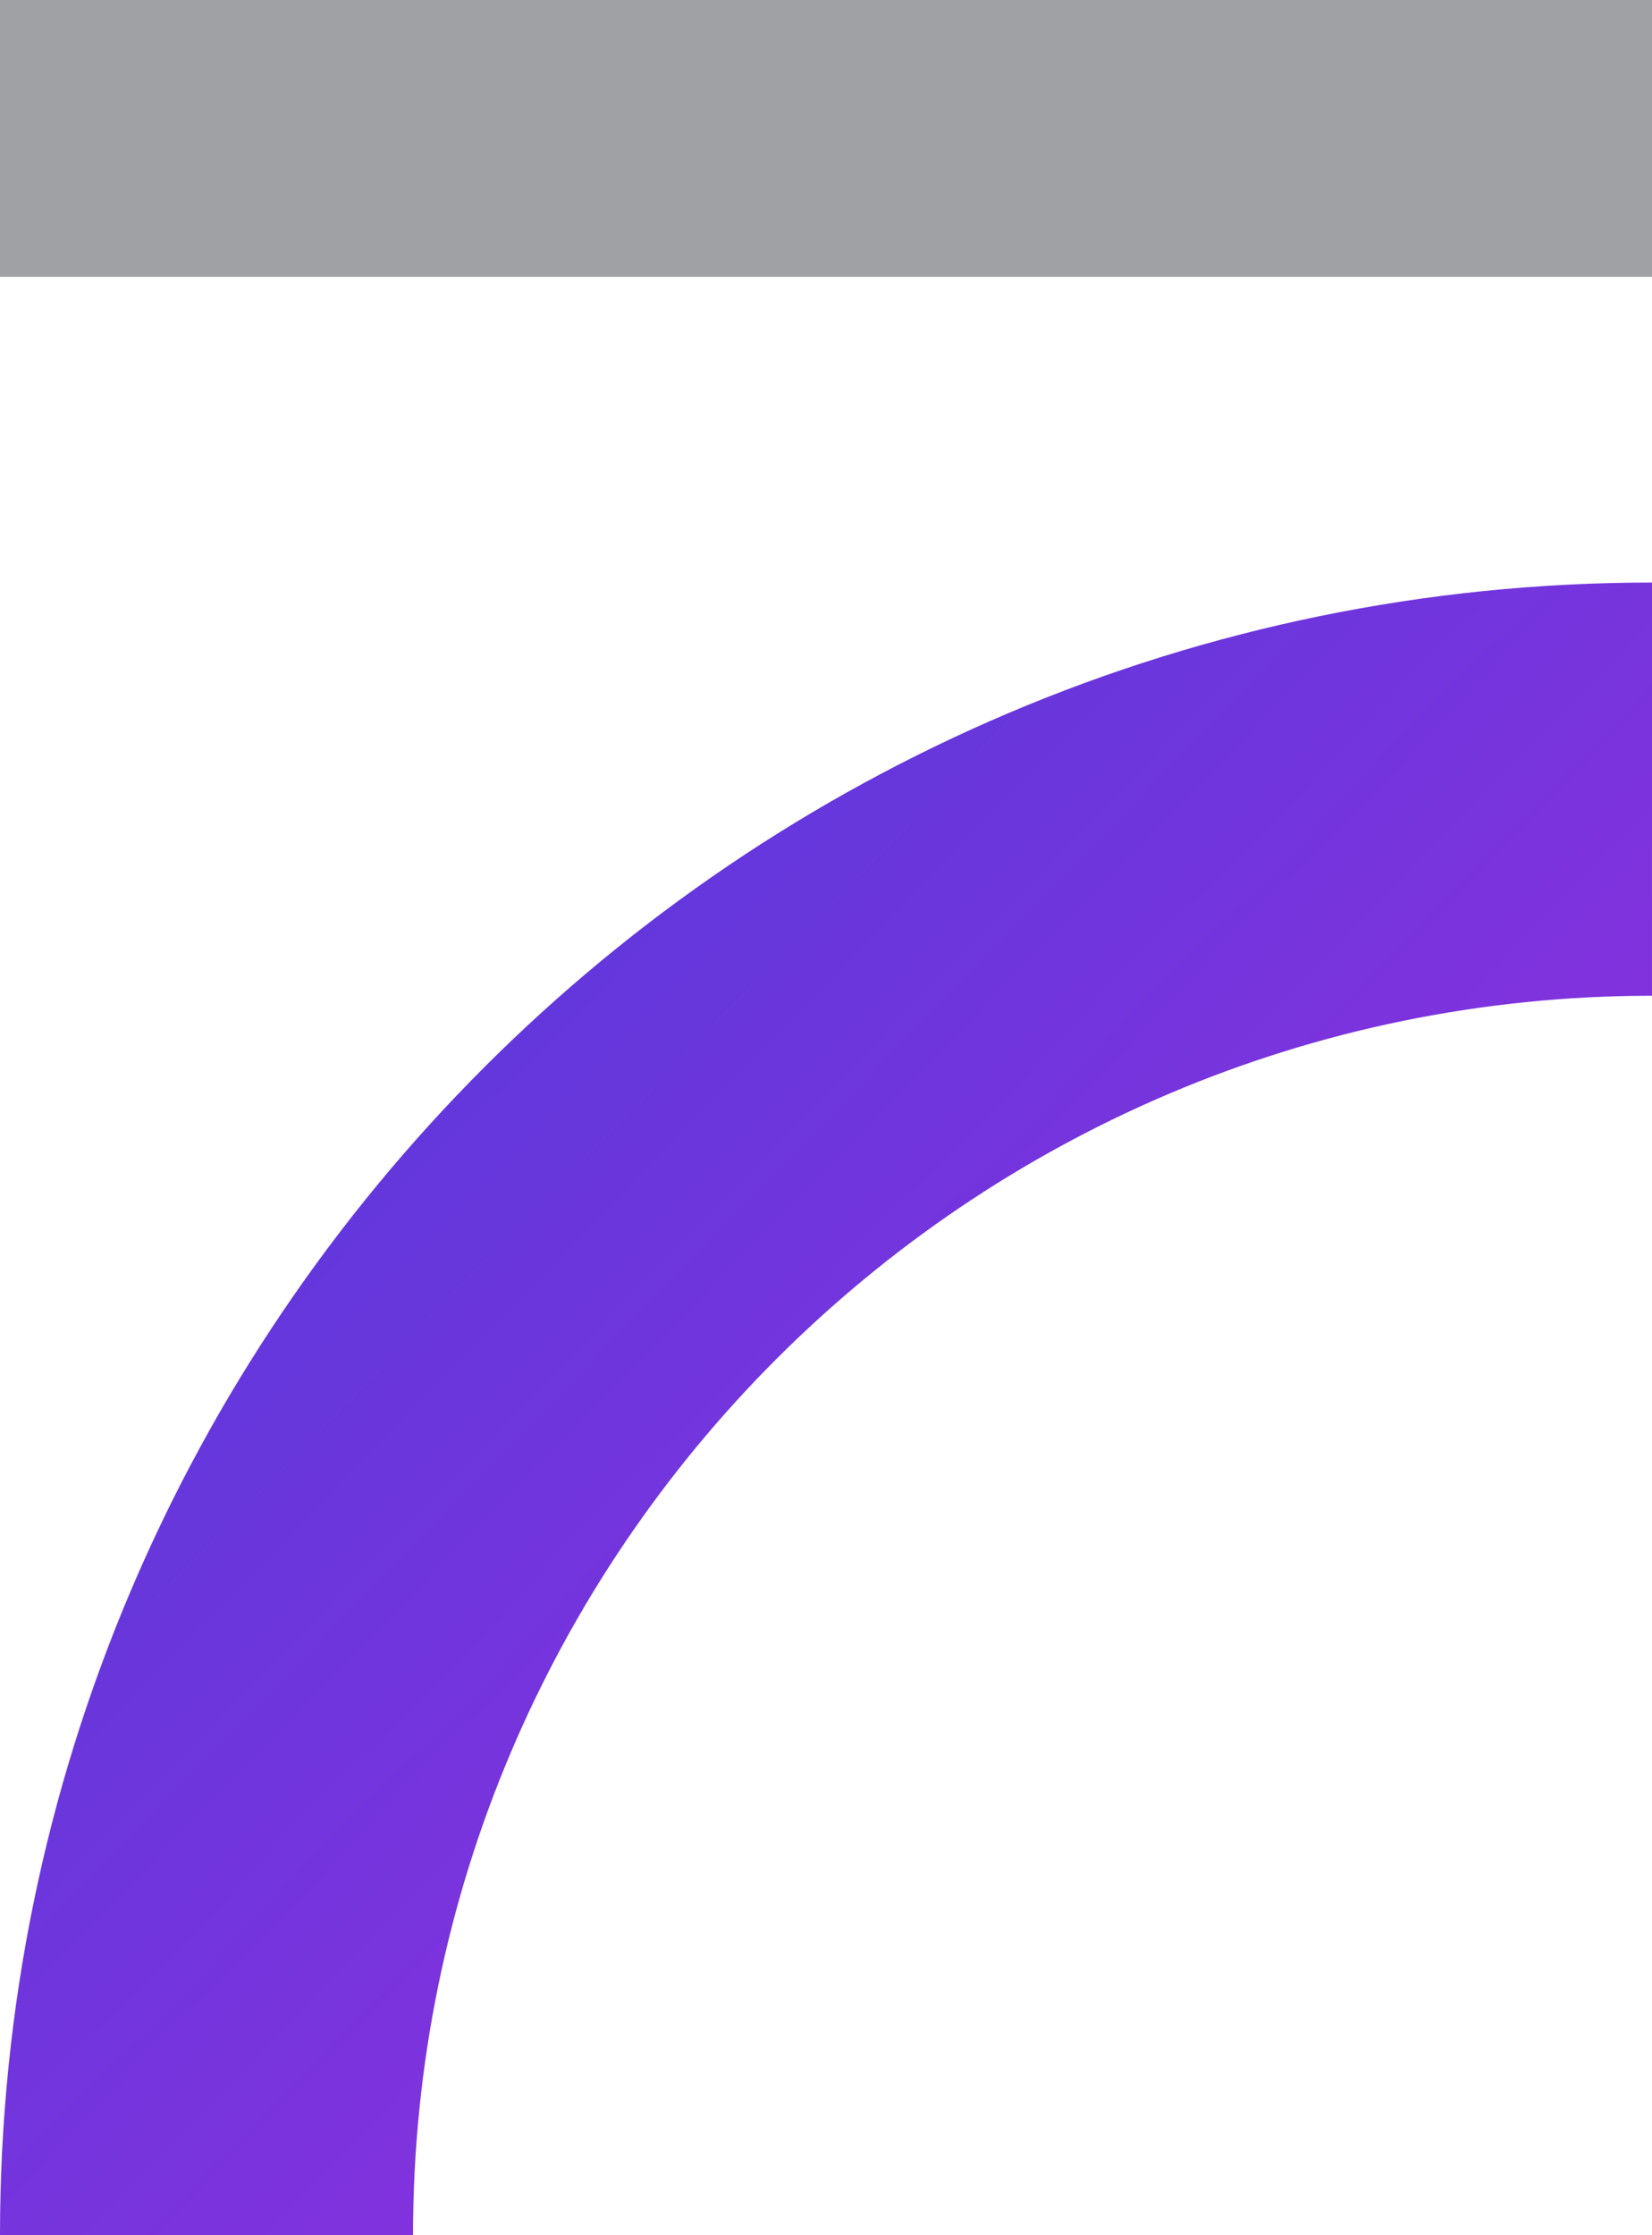
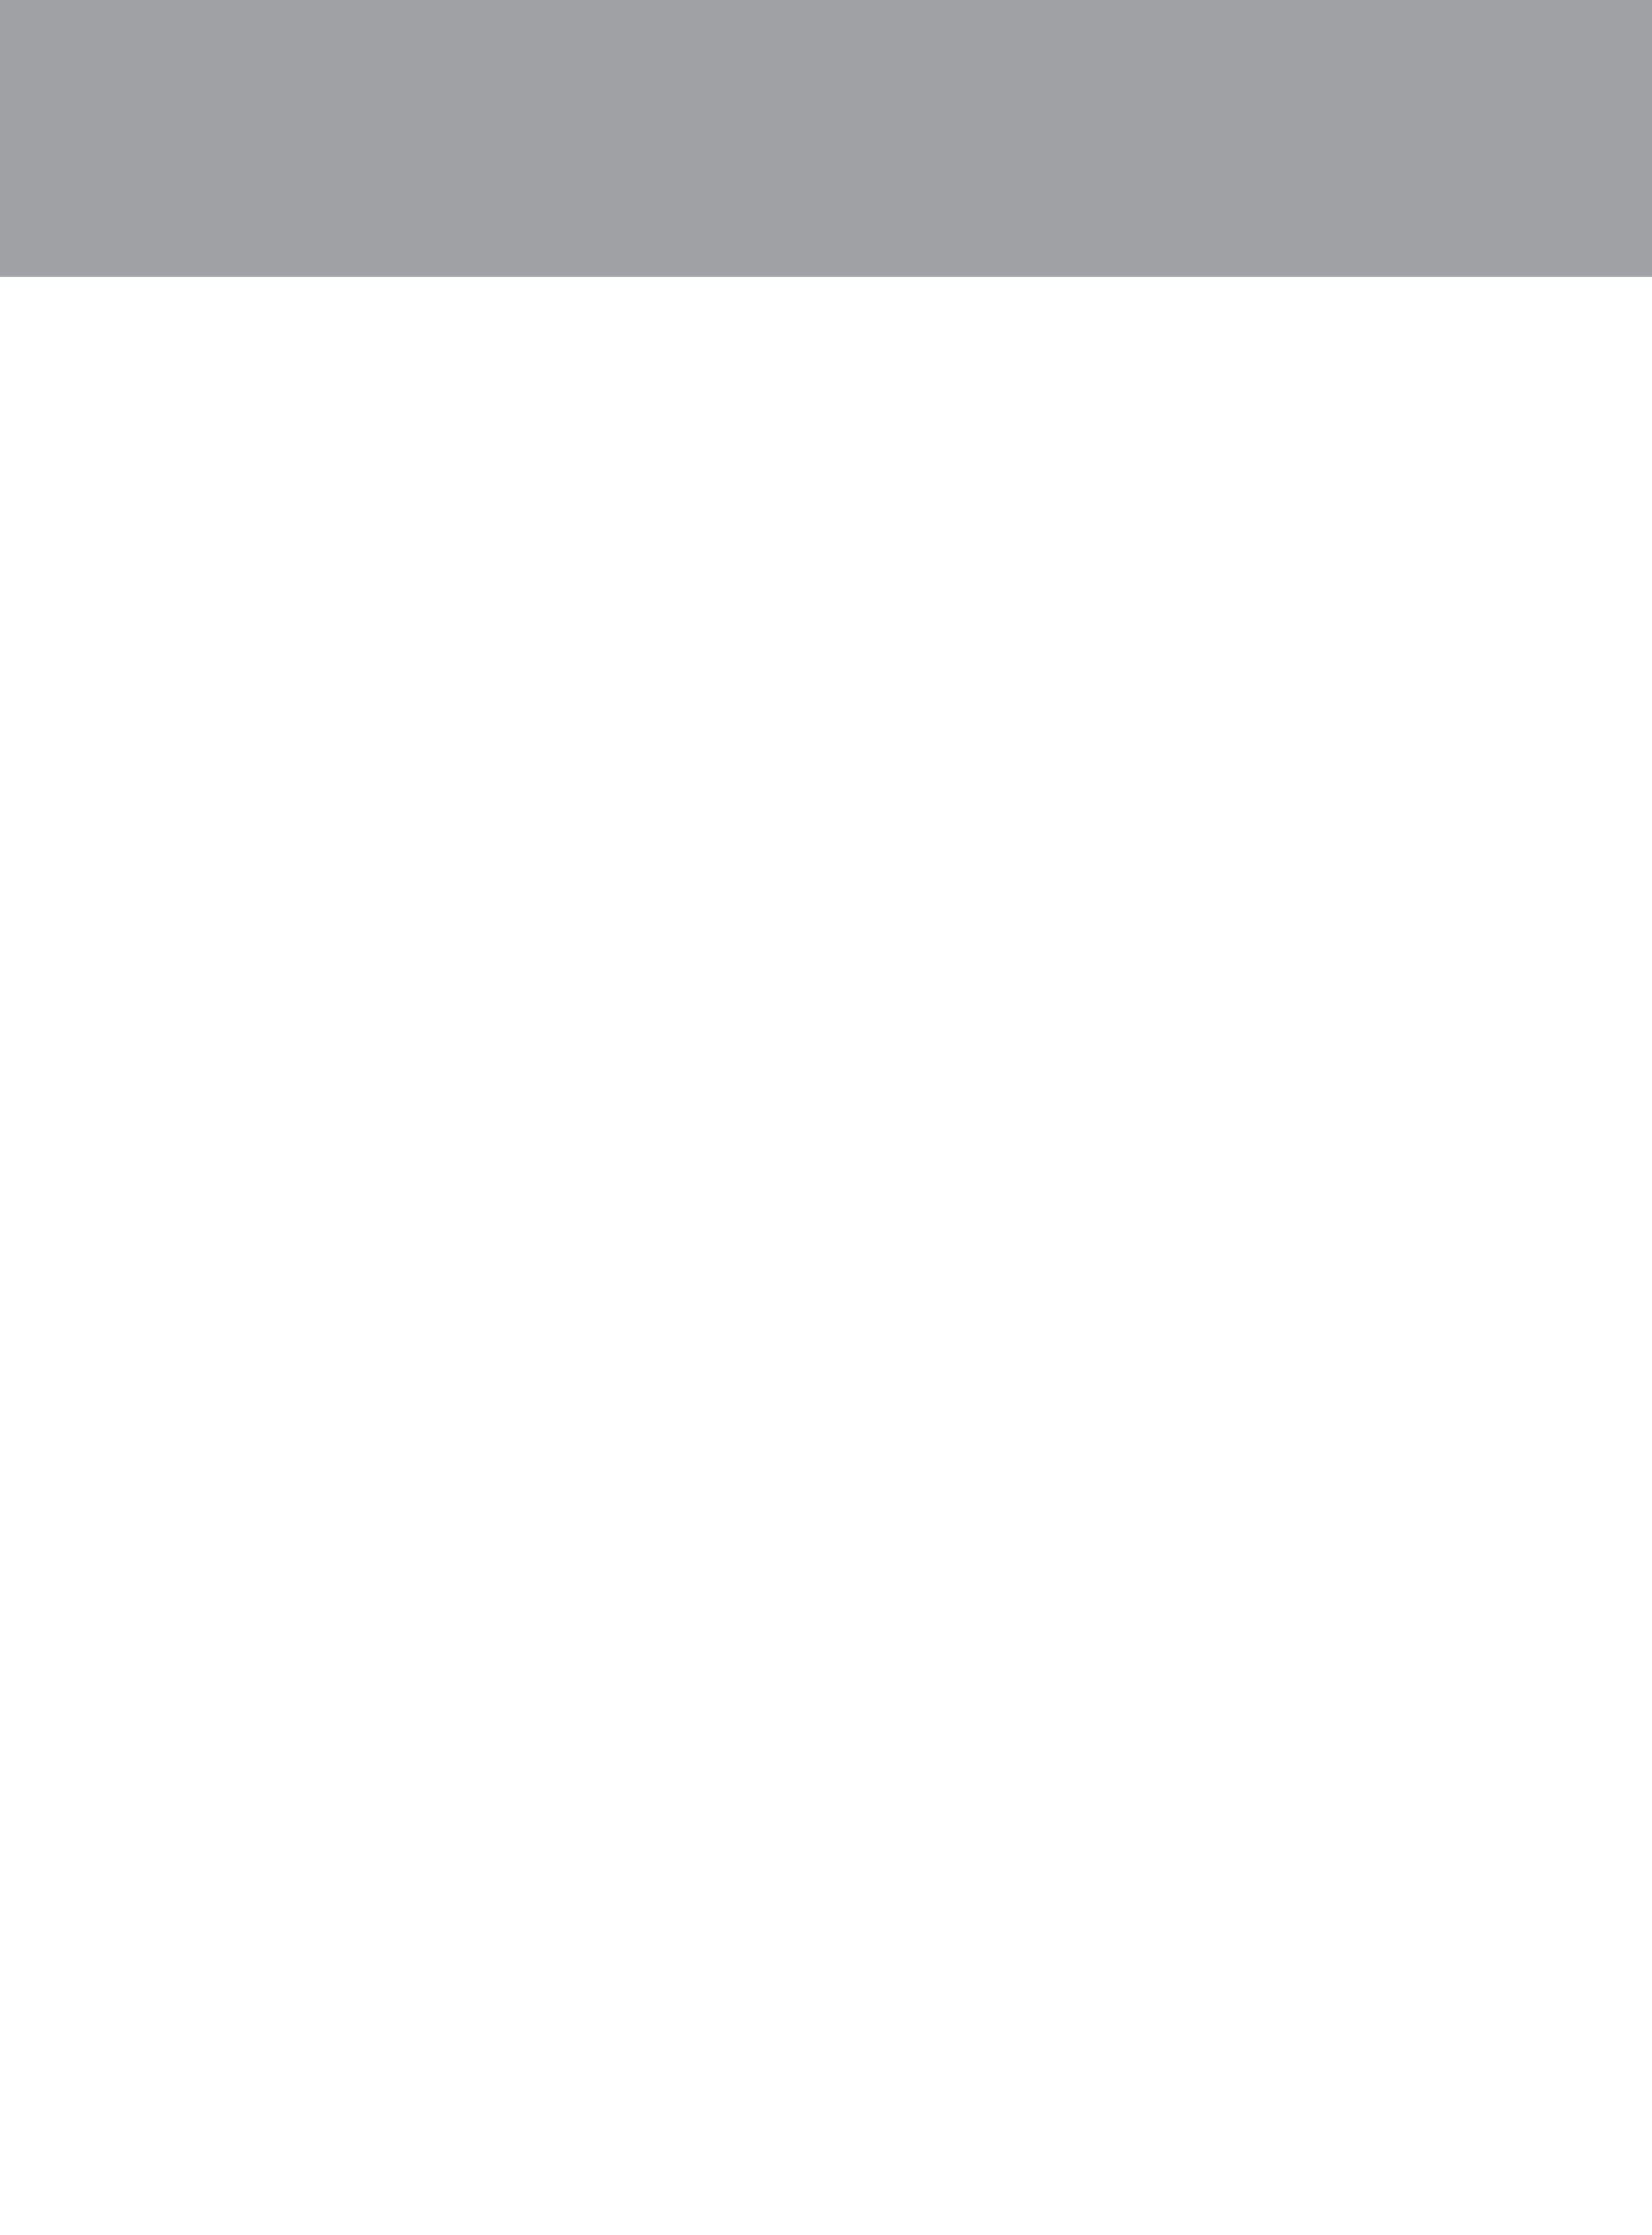
<svg xmlns="http://www.w3.org/2000/svg" width="469.152" height="634.528" viewBox="0 0 469.152 634.528">
  <defs>
    <linearGradient id="linear-gradient" y1="0.028" x2="1" y2="1" gradientUnits="objectBoundingBox">
      <stop offset="0" stop-color="#4a3cdb" />
      <stop offset="1" stop-color="#a32cdf" />
    </linearGradient>
  </defs>
  <g id="Raggruppa_20" data-name="Raggruppa 20" transform="translate(0 -260.619)">
-     <path id="Tracciato_1" data-name="Tracciato 1" d="M491.749,771.952H374.45C374.45,513.275,584.884,302.8,843.6,302.8V420.1c-194.049,0-351.853,157.8-351.853,351.853" transform="translate(-374.45 123.195)" fill="url(#linear-gradient)" />
    <rect id="Rettangolo_1" data-name="Rettangolo 1" width="469.152" height="78.613" transform="translate(0 260.619)" fill="#363b44" opacity="0.48" />
  </g>
</svg>